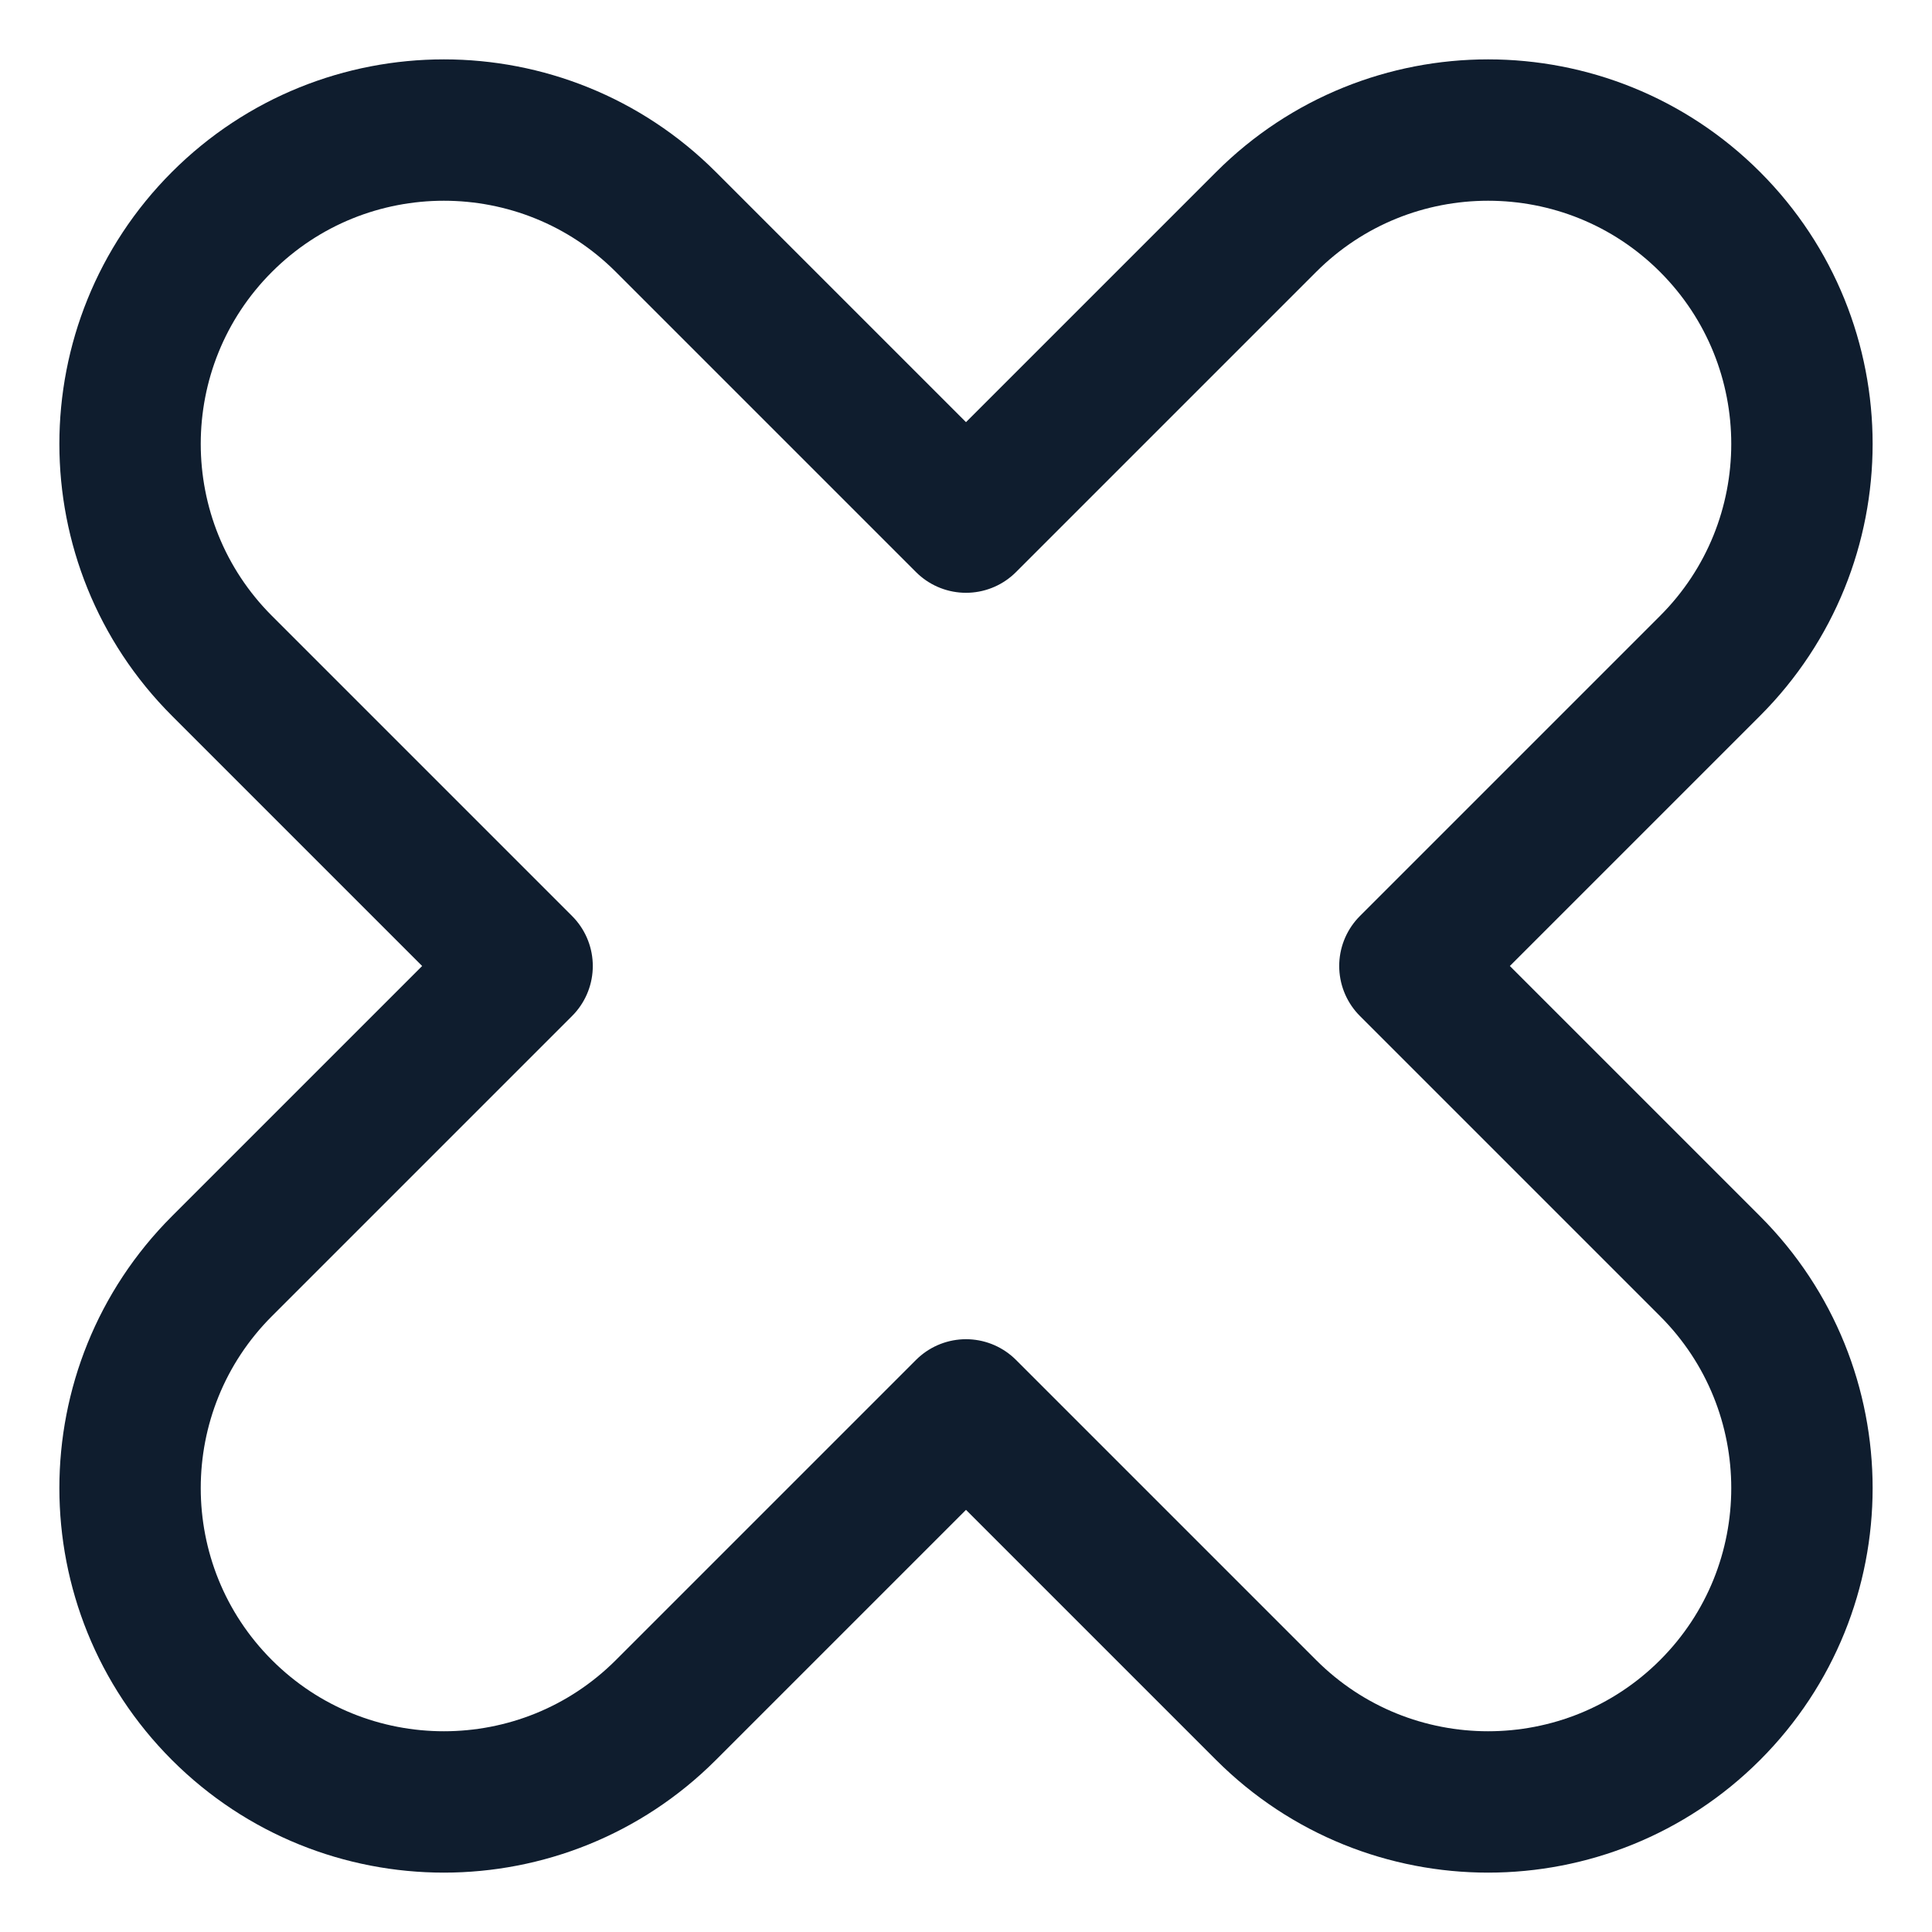
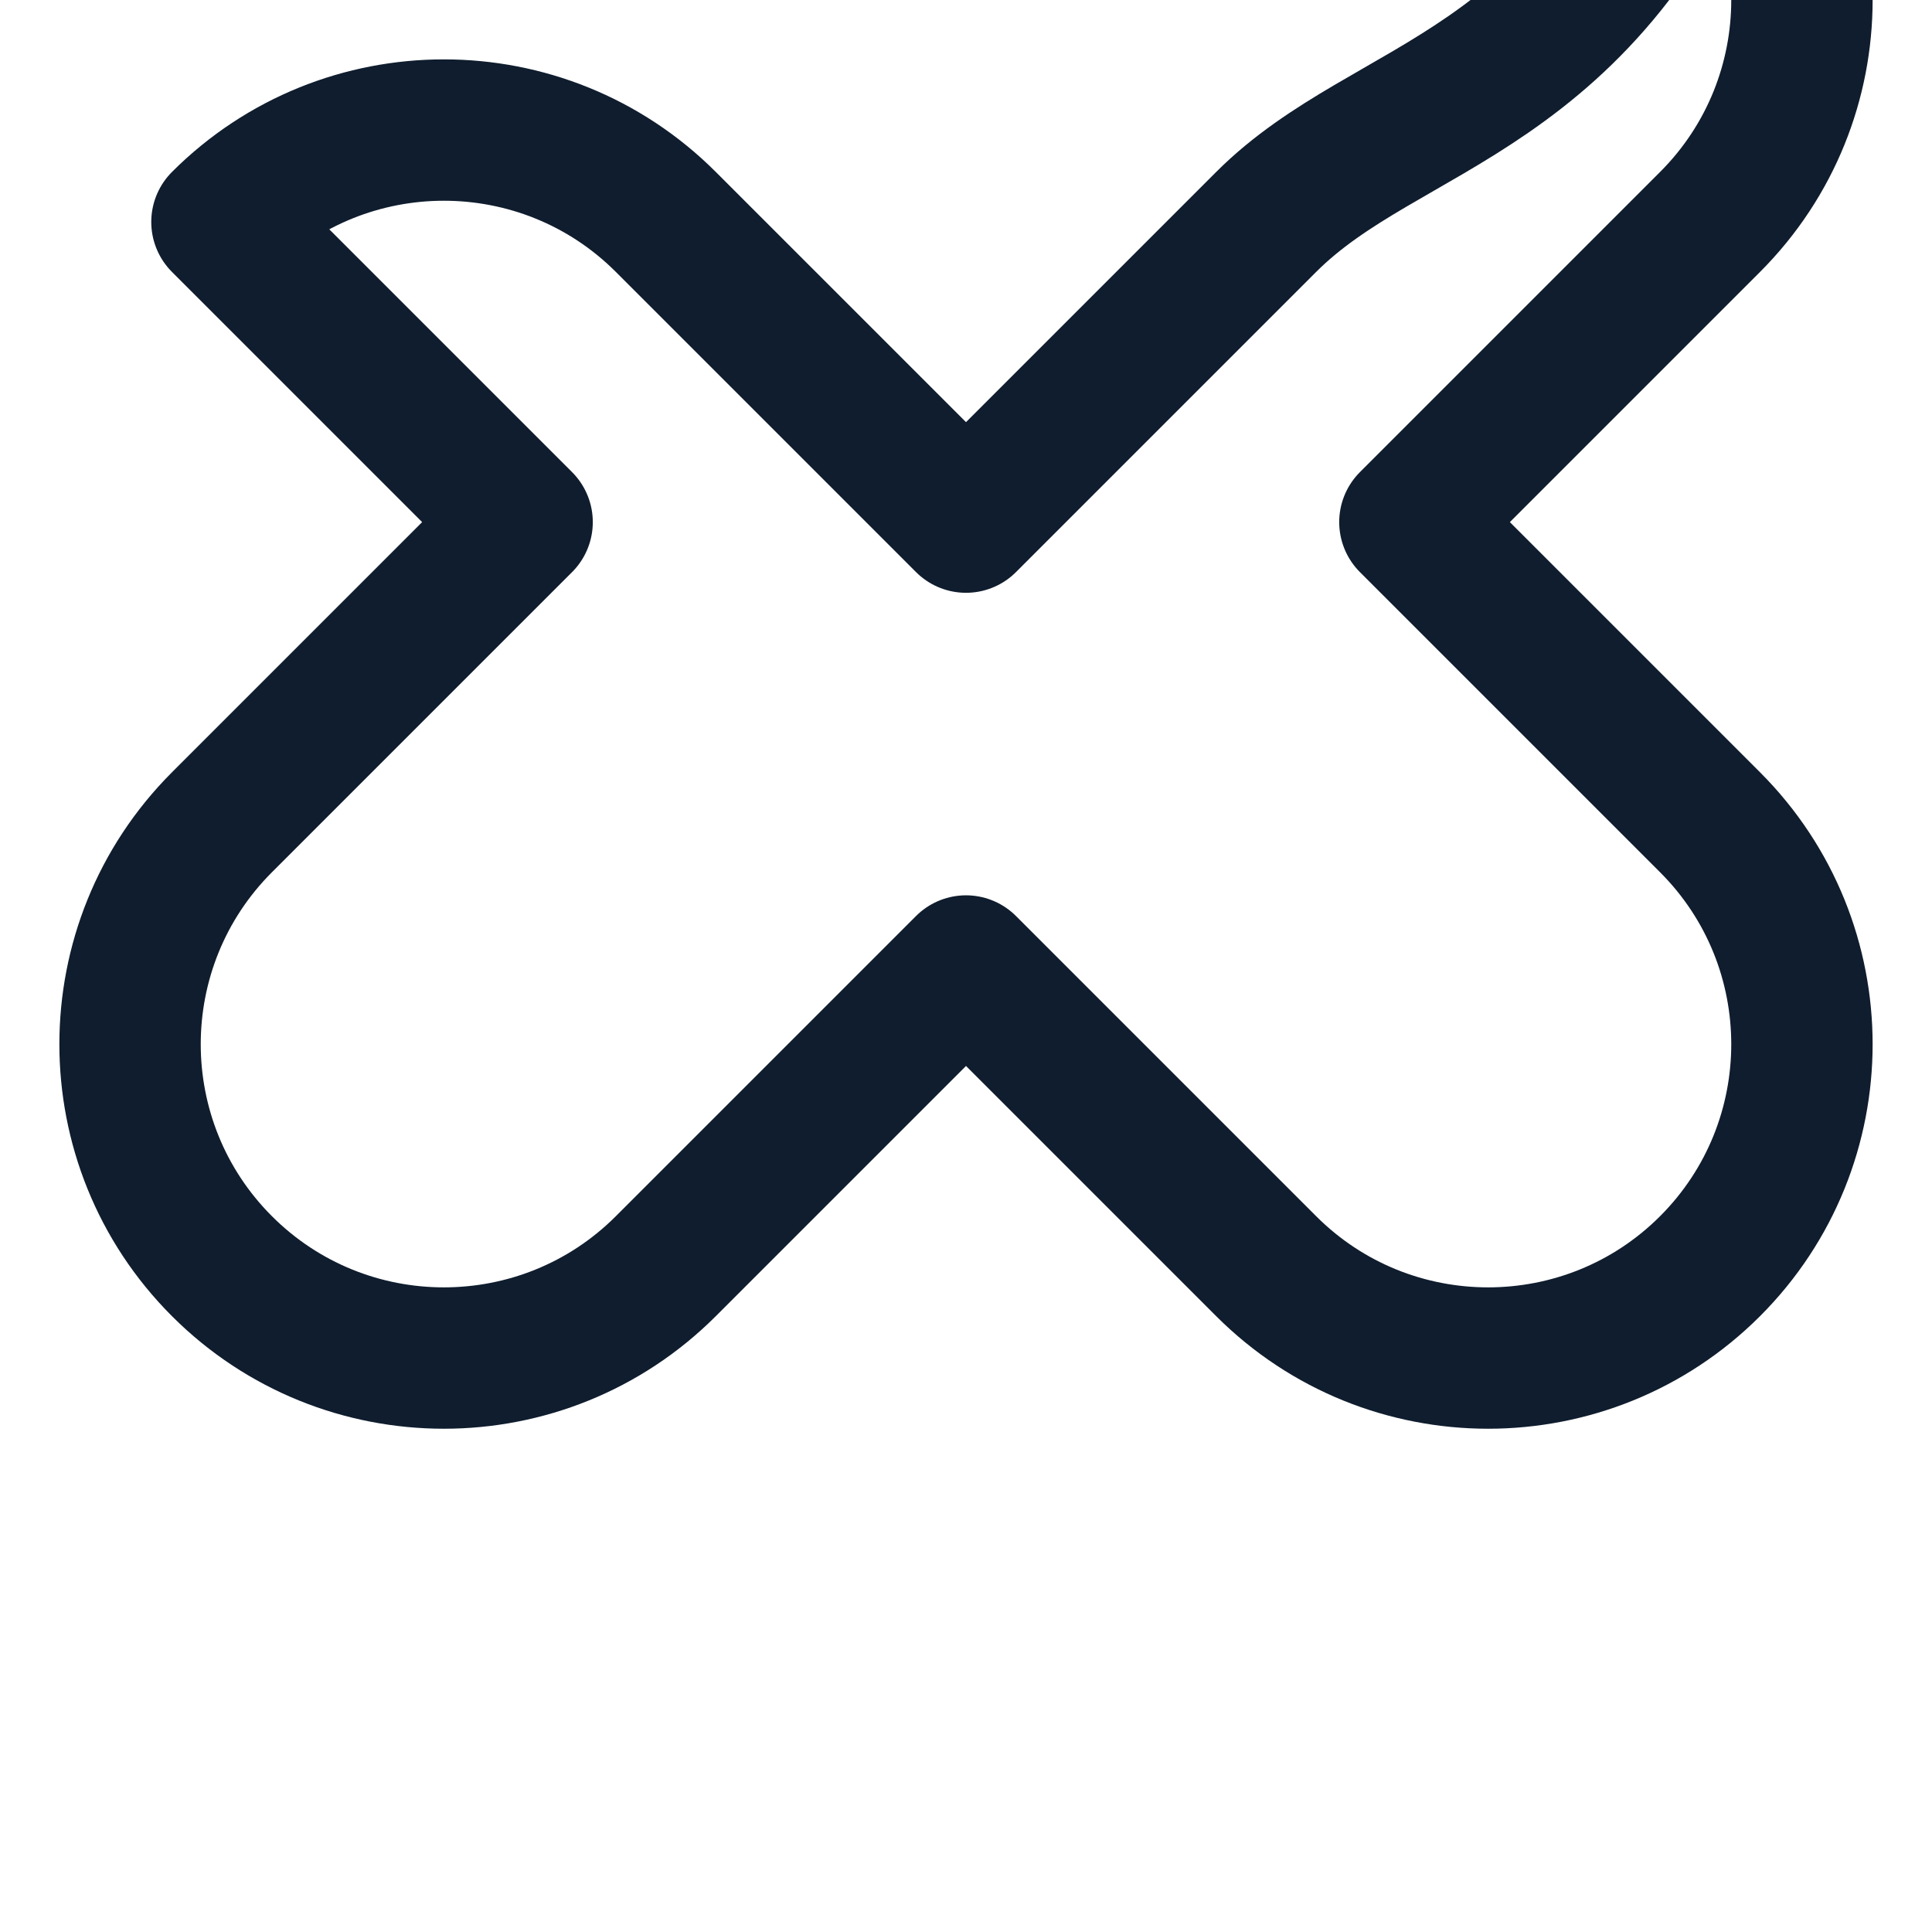
<svg xmlns="http://www.w3.org/2000/svg" version="1.1" id="Calque_1" x="0px" y="0px" viewBox="0 0 41 41" style="enable-background:new 0 0 41 41;" xml:space="preserve">
  <style type="text/css">
	.st0{fill:none;stroke:#0F1D2E;stroke-width:3;stroke-linecap:round;stroke-linejoin:round;stroke-miterlimit:10;}
</style>
-   <path class="st0" d="M26.87,4.71l-6.37,6.37l-6.37-6.37c-2.6-2.6-6.82-2.6-9.42,0s-2.6,6.82,0,9.42l6.37,6.37l-6.37,6.37  c-2.6,2.6-2.6,6.82,0,9.42c2.6,2.6,6.82,2.6,9.42,0l6.37-6.37l6.37,6.37c2.6,2.6,6.82,2.6,9.42,0c2.6-2.6,2.6-6.82,0-9.42  l-6.37-6.37l6.37-6.37c2.6-2.6,2.6-6.82,0-9.42C33.69,2.11,29.47,2.11,26.87,4.71z" />
+   <path class="st0" d="M26.87,4.71l-6.37,6.37l-6.37-6.37c-2.6-2.6-6.82-2.6-9.42,0l6.37,6.37l-6.37,6.37  c-2.6,2.6-2.6,6.82,0,9.42c2.6,2.6,6.82,2.6,9.42,0l6.37-6.37l6.37,6.37c2.6,2.6,6.82,2.6,9.42,0c2.6-2.6,2.6-6.82,0-9.42  l-6.37-6.37l6.37-6.37c2.6-2.6,2.6-6.82,0-9.42C33.69,2.11,29.47,2.11,26.87,4.71z" />
</svg>